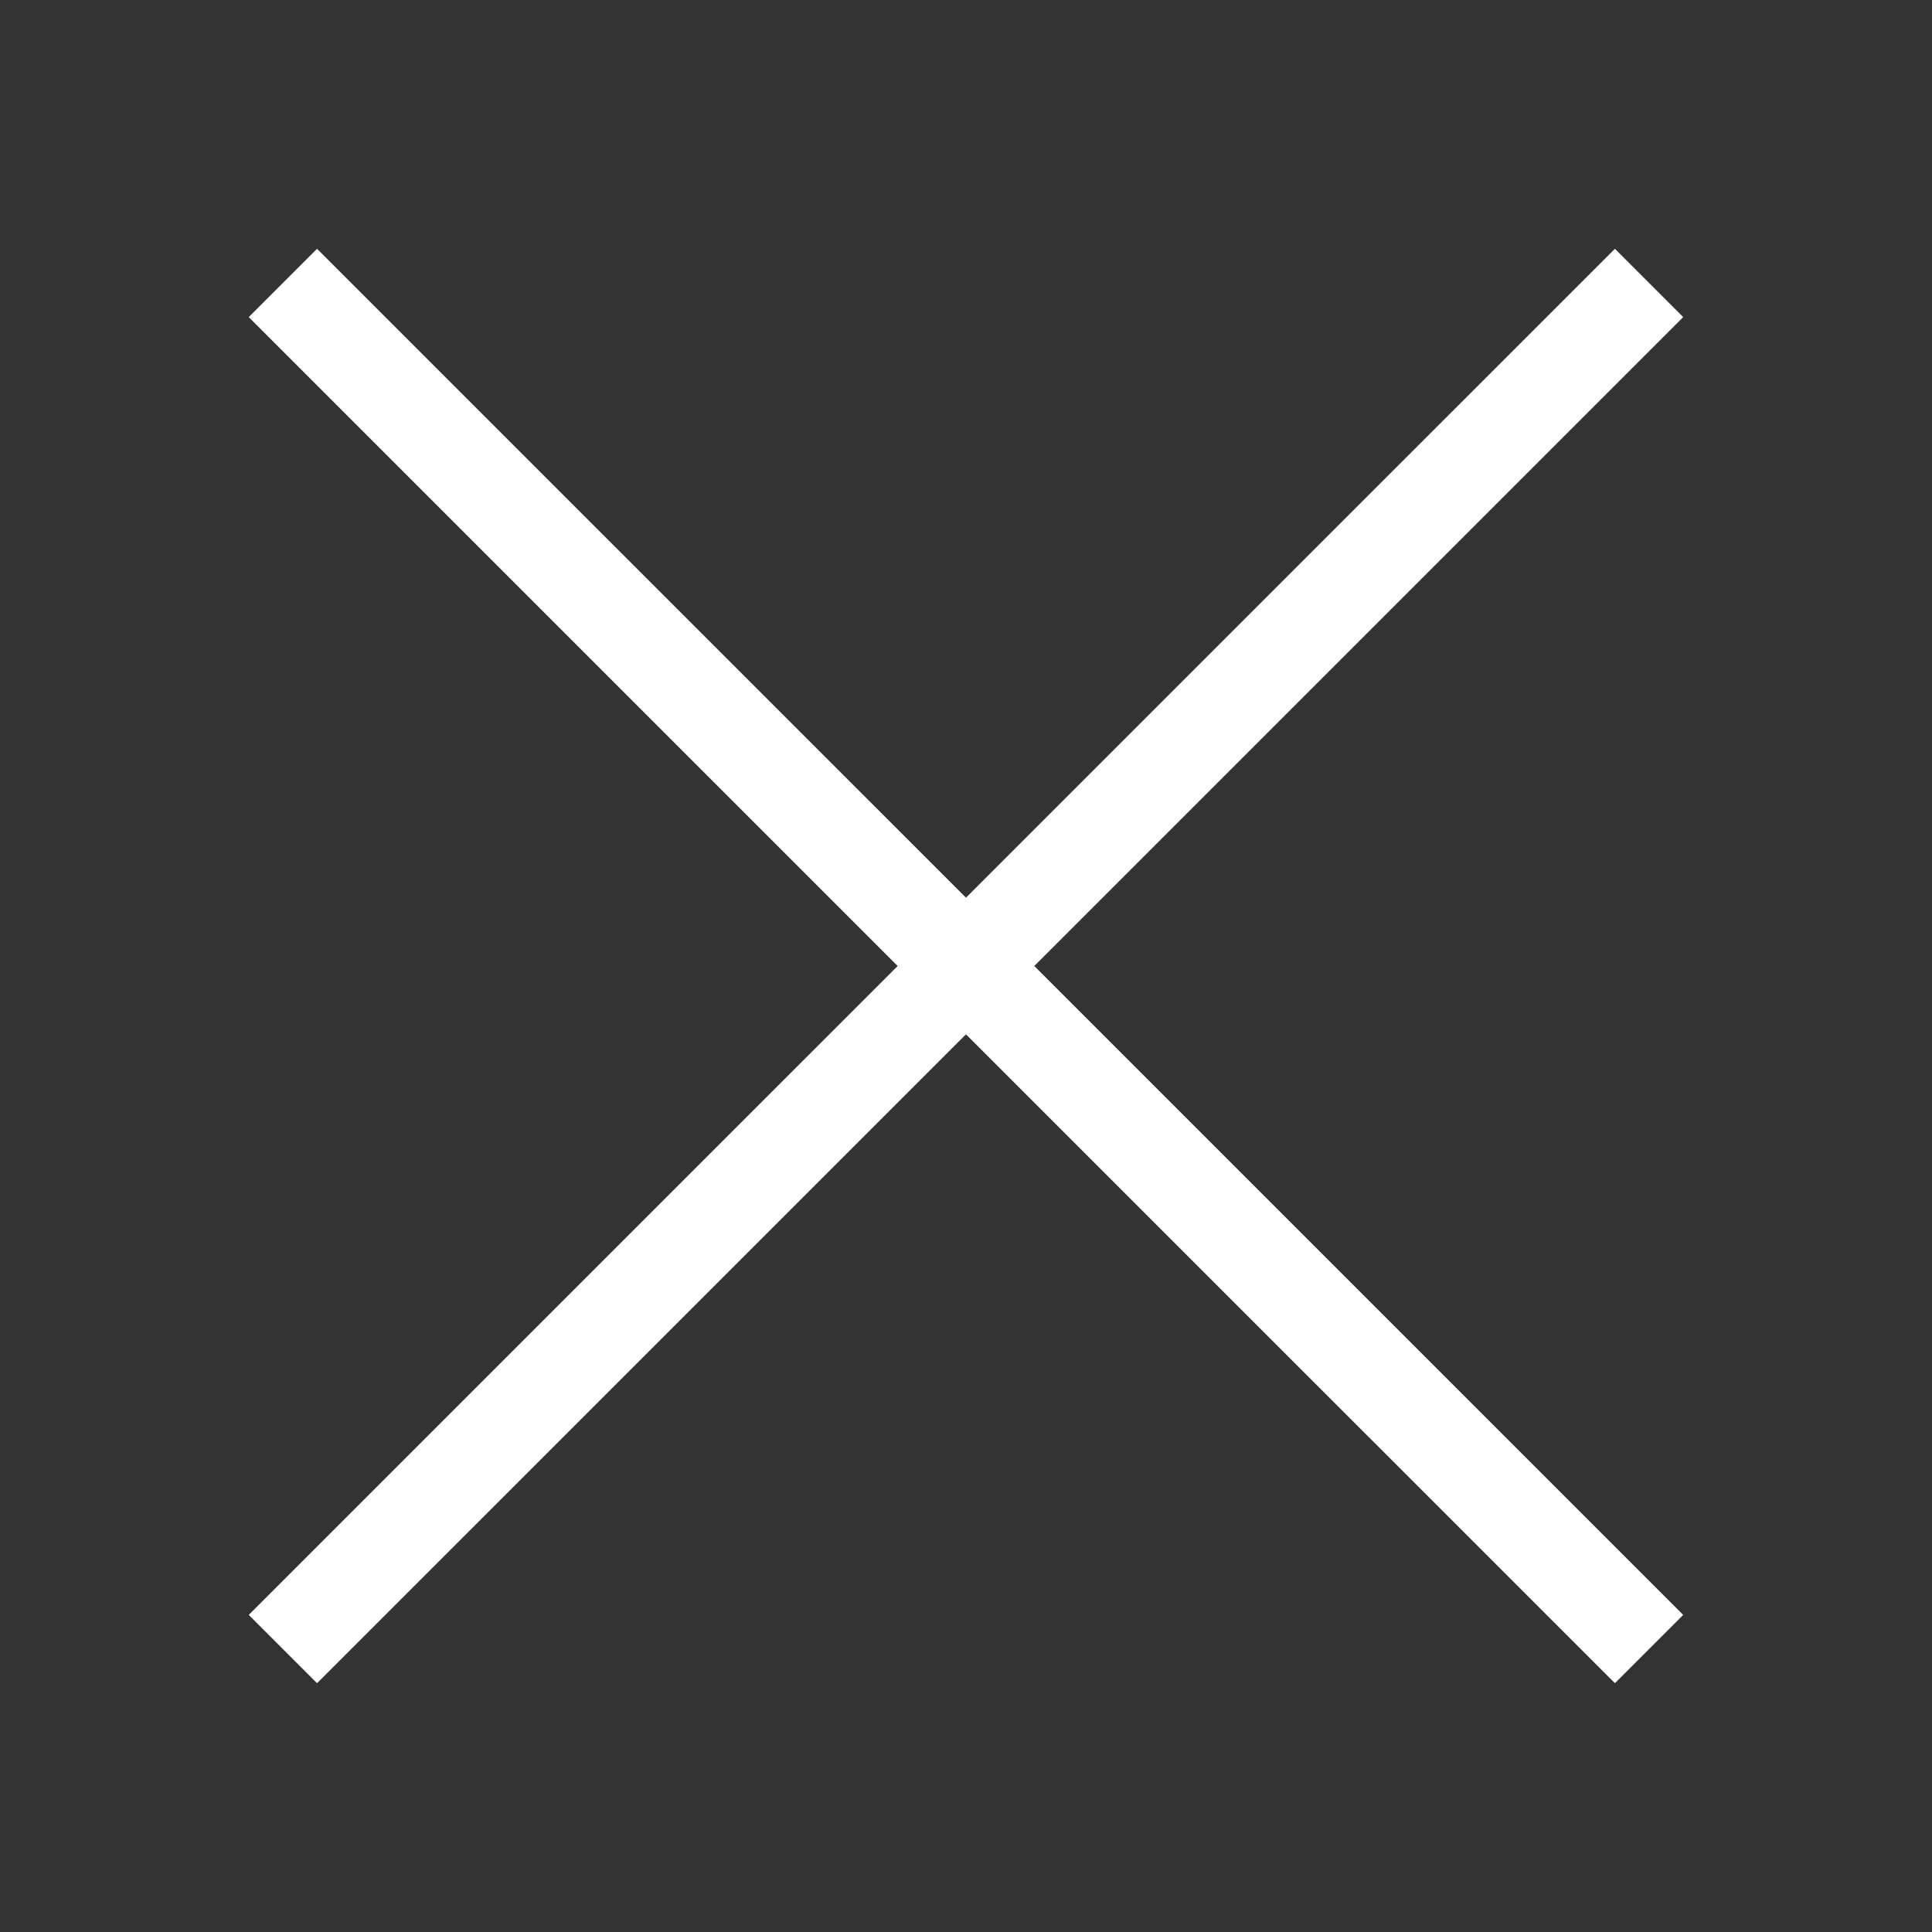
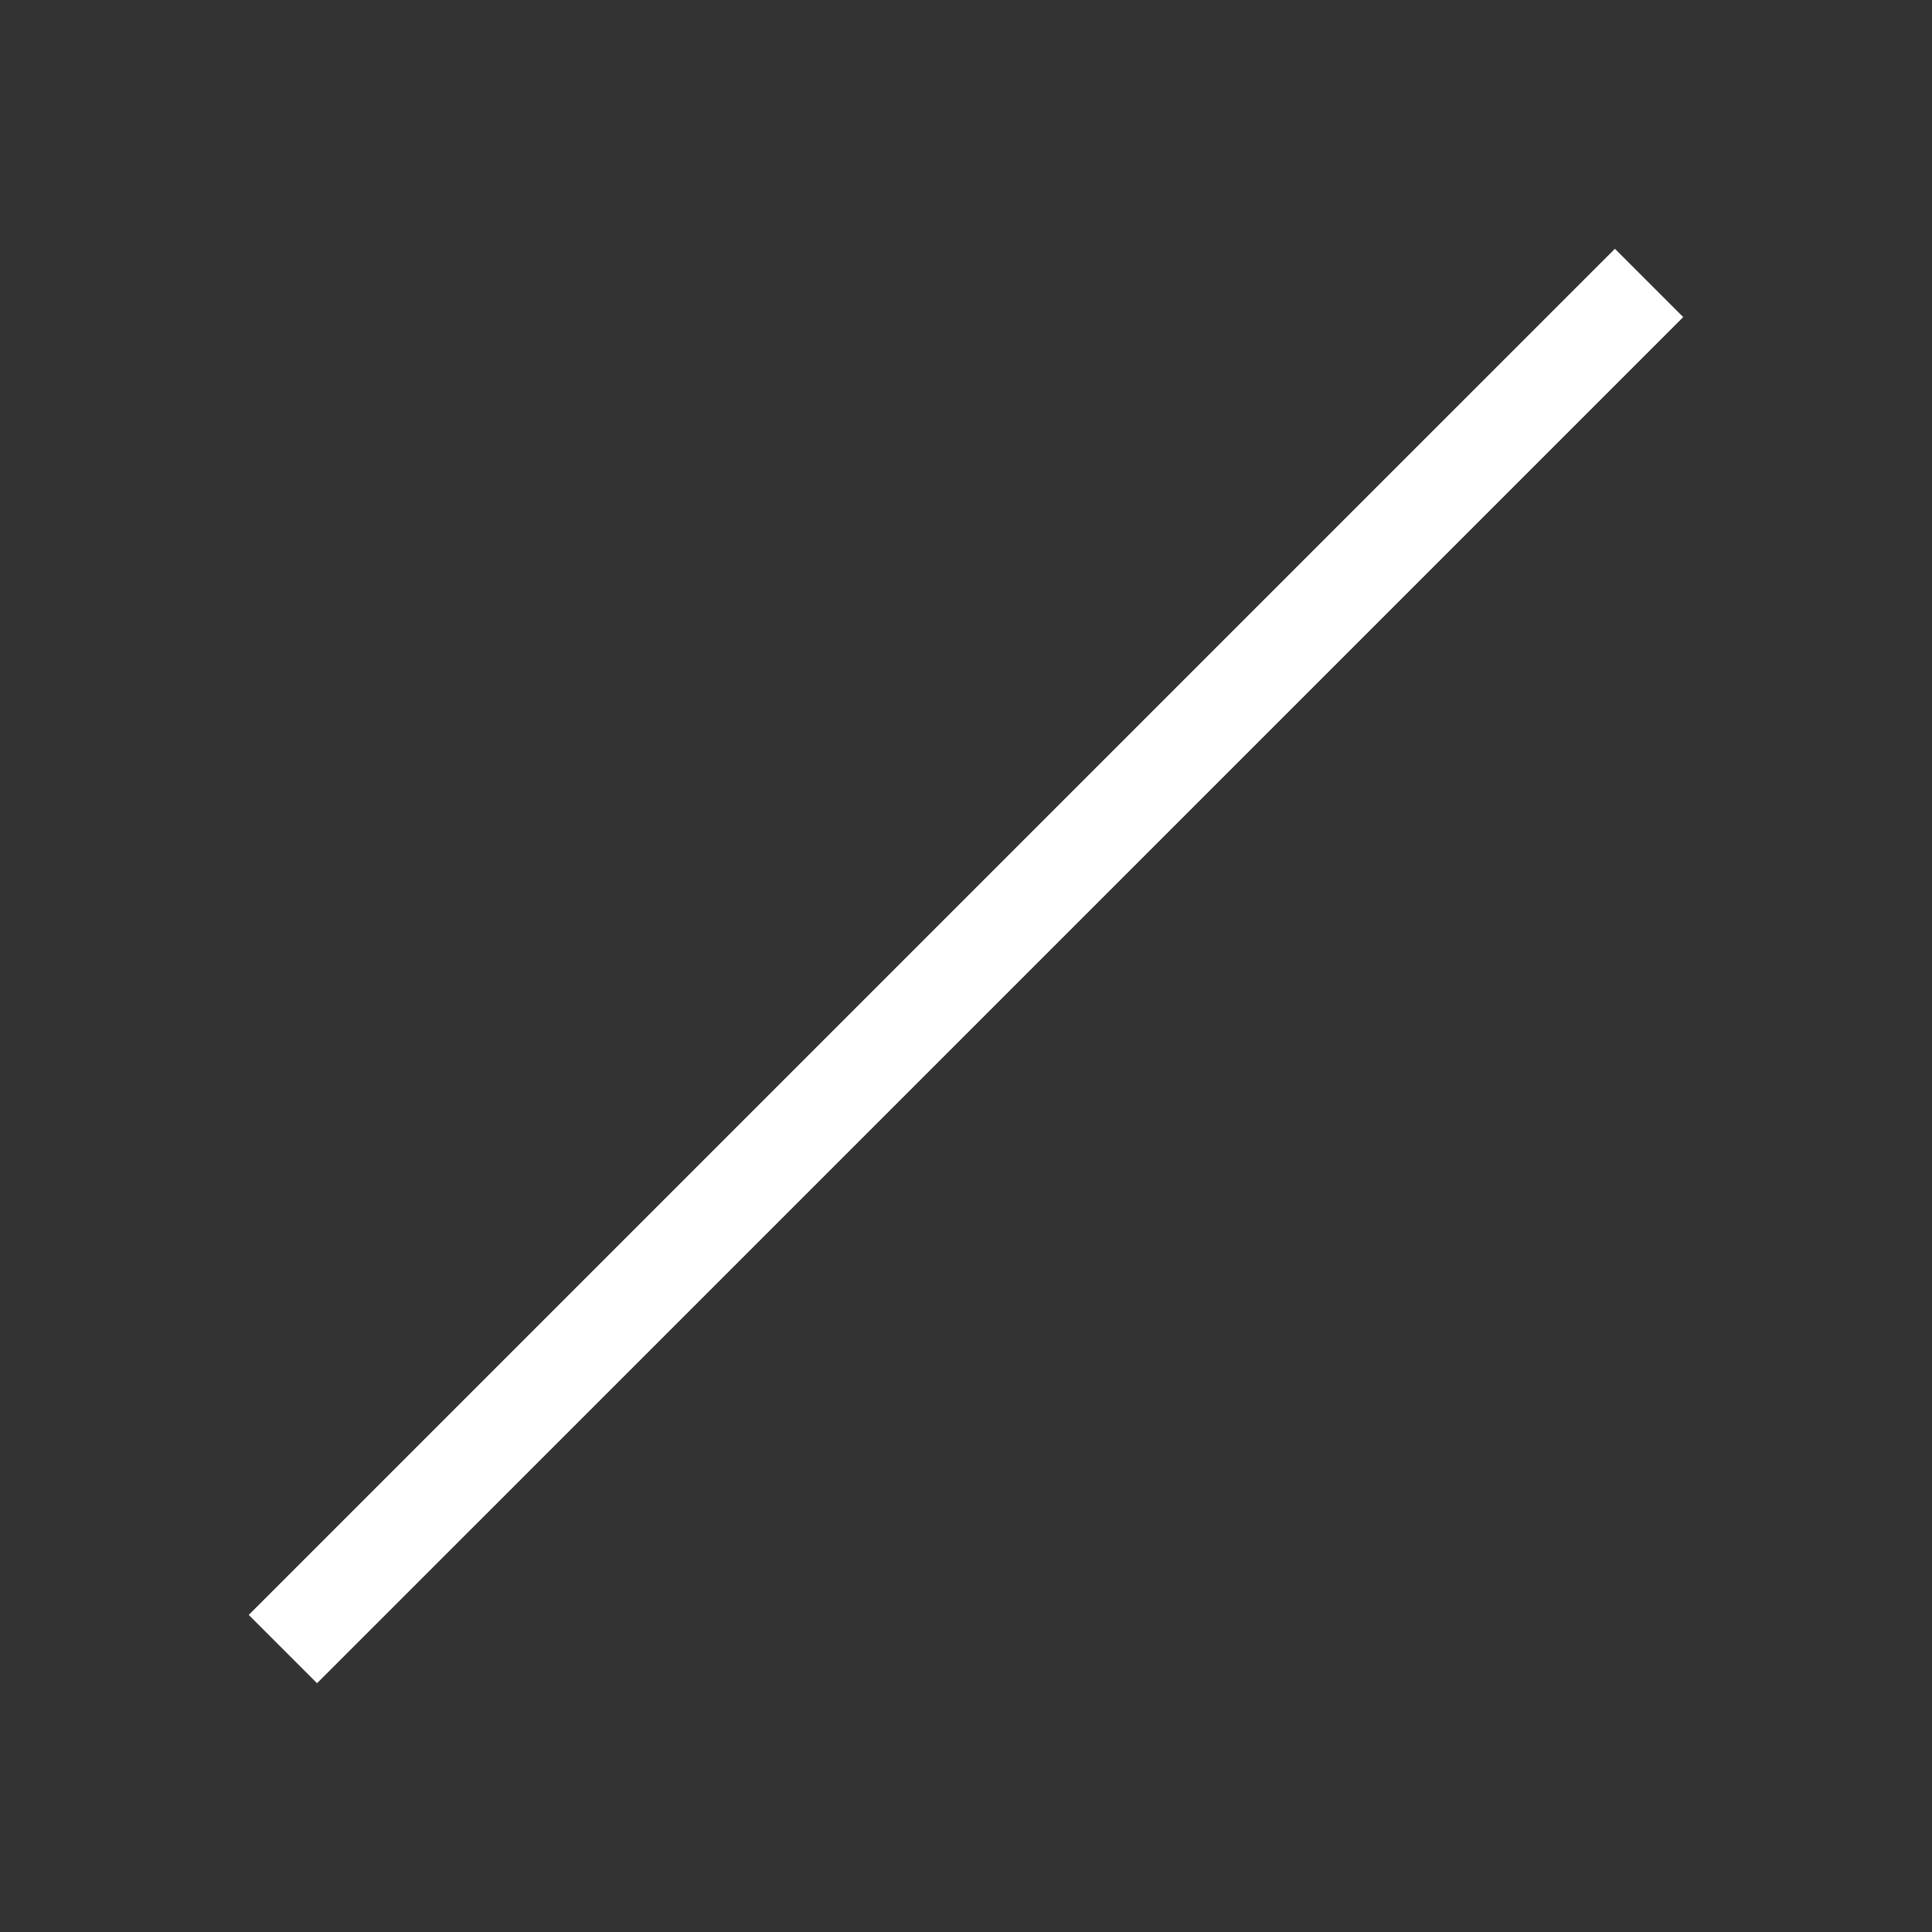
<svg xmlns="http://www.w3.org/2000/svg" width="40" height="40" viewBox="0 0 40 40" fill="none">
  <rect x="0" y="0" width="40" height="40" fill="#333333" stroke="none" />
-   <path d="M5.857 5.858L34.142 34.142" stroke="white" stroke-width="2" />
  <path d="M5.857 34.142L34.142 5.858" stroke="white" stroke-width="2" />
</svg>